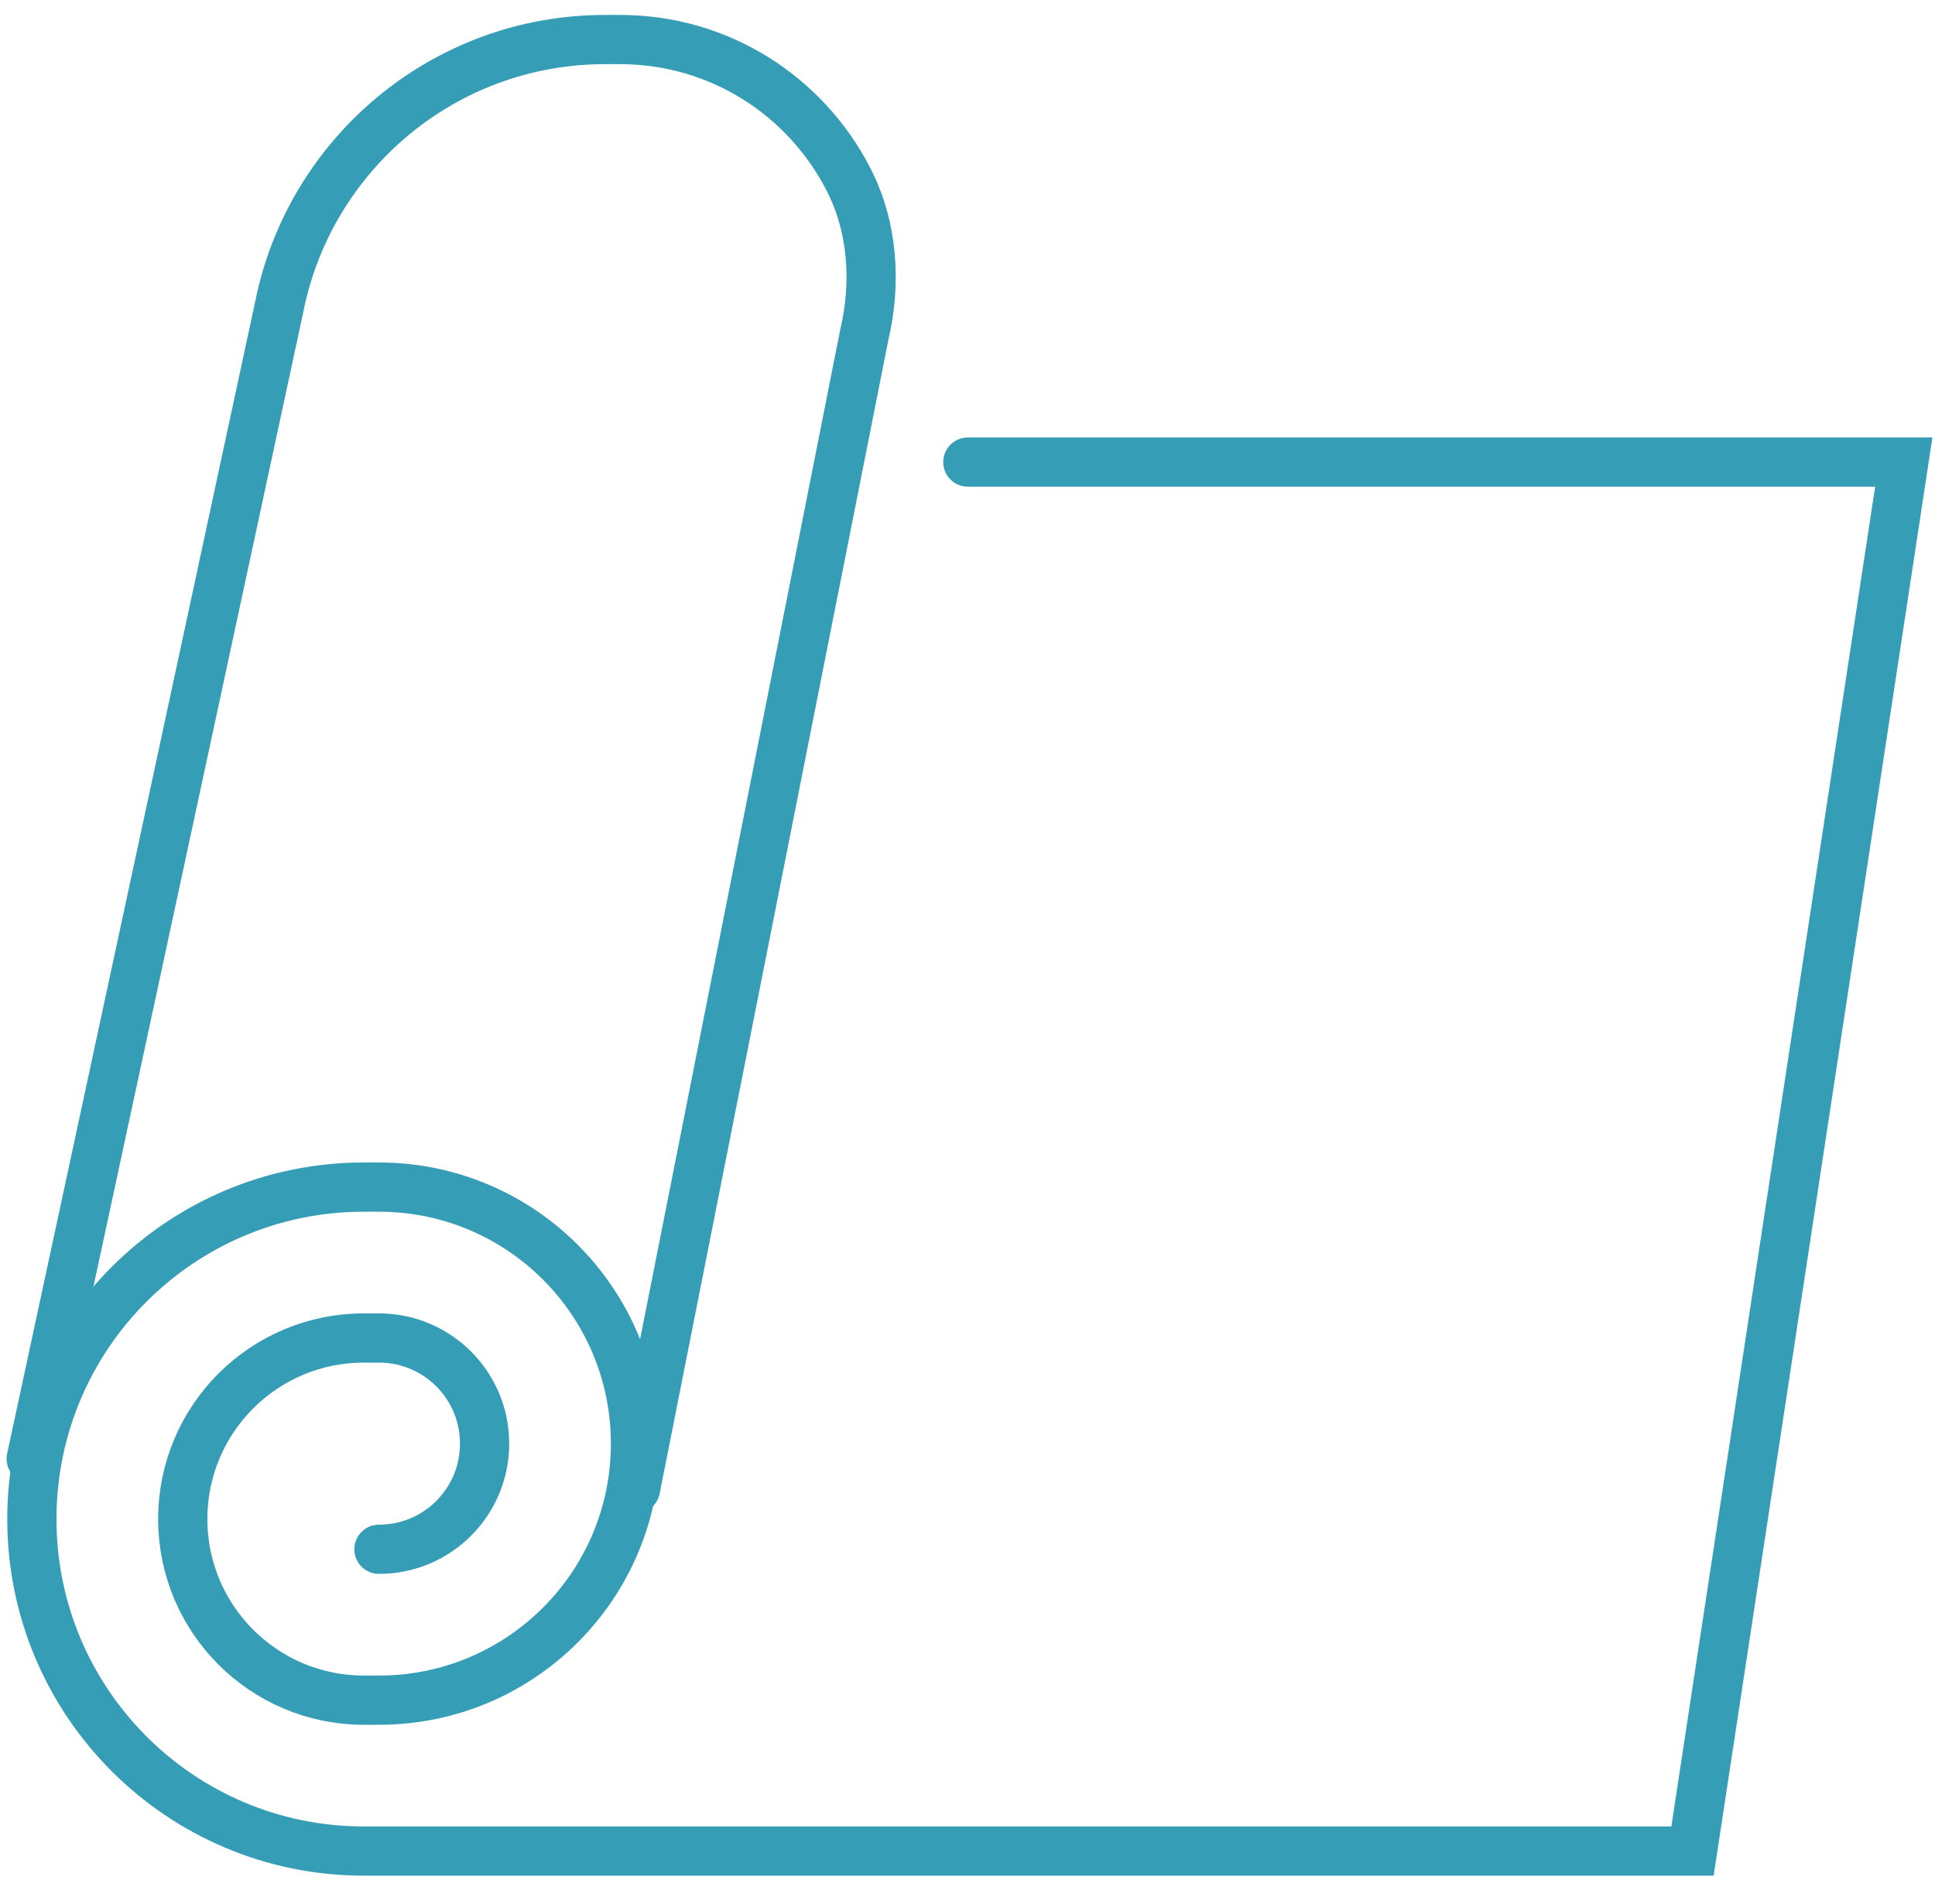
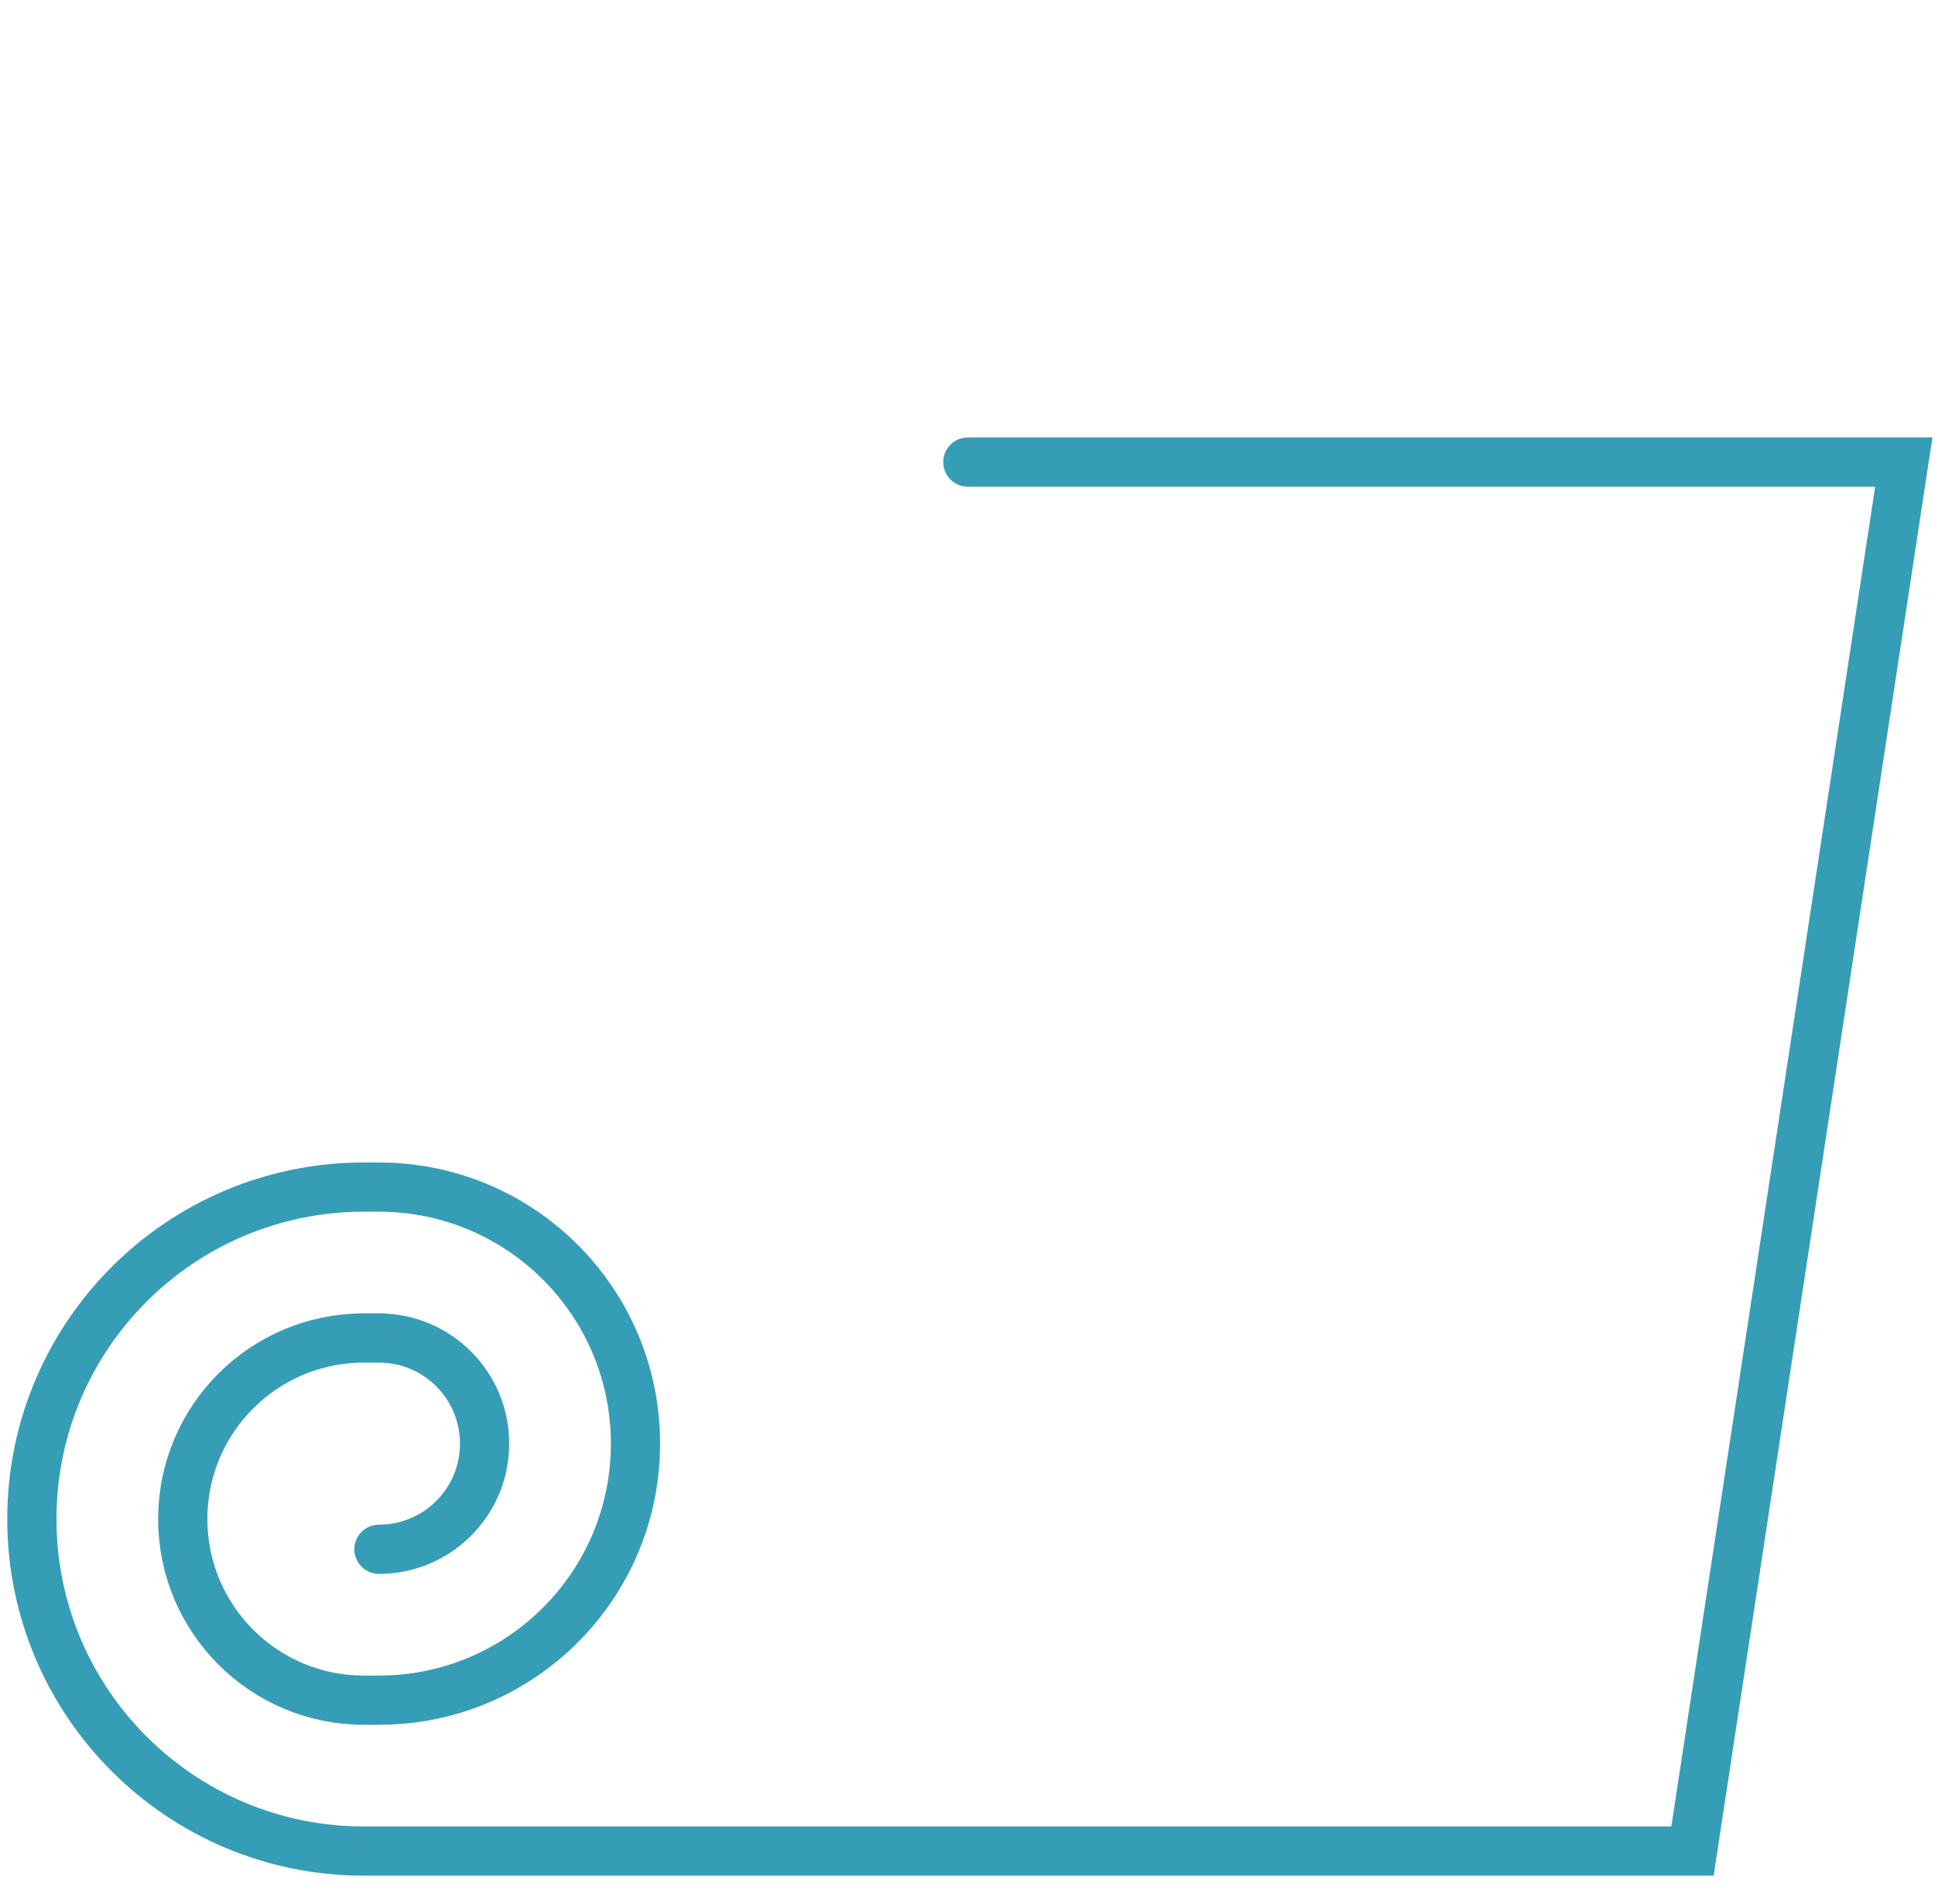
<svg xmlns="http://www.w3.org/2000/svg" width="62" height="61" viewBox="0 0 62 61" fill="none">
-   <path d="M20.362 47.707L27.689 10.749C28.088 9.067 27.973 7.259 27.174 5.724C25.807 3.075 23.053 1.267 19.868 1.267H19.385C14.213 1.267 9.914 4.957 8.947 9.834L1 46.74" stroke="#369DB6" stroke-width="1.577" stroke-miterlimit="10" stroke-linecap="round" />
  <path d="M12.142 49.642C14.013 49.642 15.527 48.128 15.527 46.257C15.527 44.386 14.013 42.872 12.142 42.872H11.659C8.453 42.872 5.856 45.468 5.856 48.674C5.856 51.88 8.453 54.477 11.659 54.477H12.142C16.683 54.477 20.362 50.798 20.362 46.257C20.362 41.716 16.683 38.037 12.142 38.037H11.659C5.783 38.037 1.021 42.798 1.021 48.674C1.021 54.55 5.783 59.312 11.659 59.312H54.23L61 14.806H31.011" stroke="#369DB6" stroke-width="1.577" stroke-miterlimit="10" stroke-linecap="round" />
</svg>